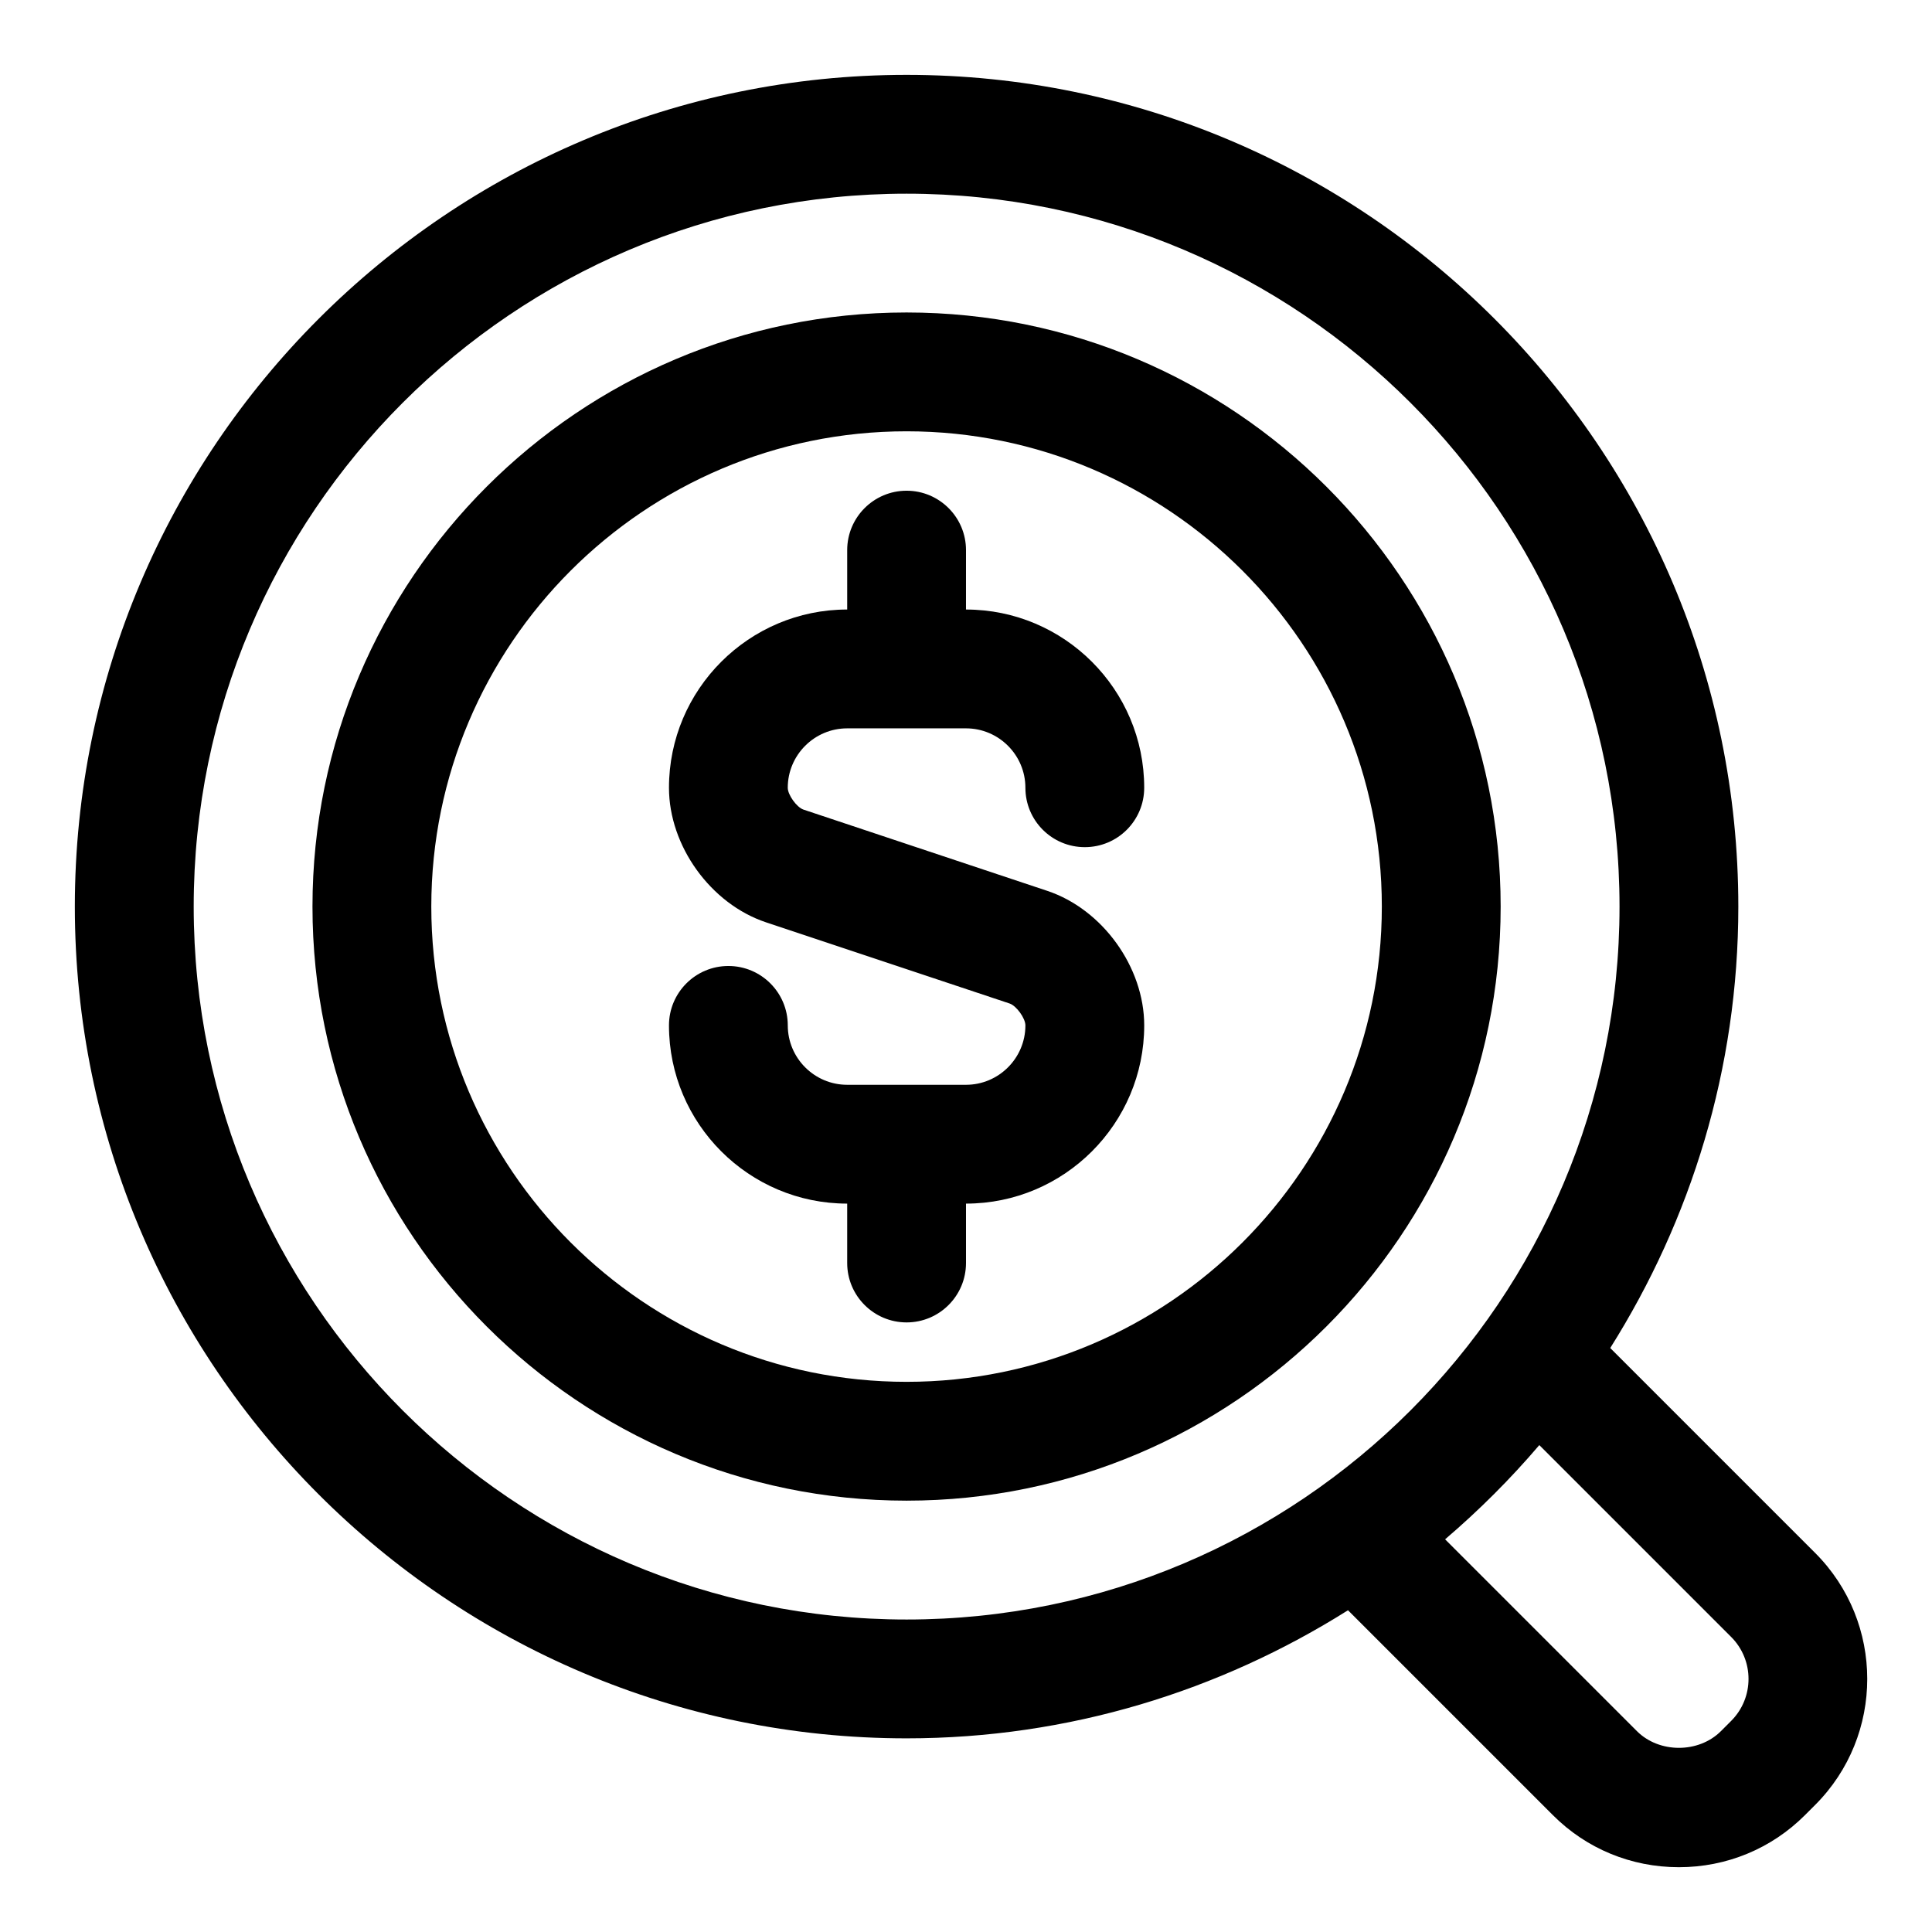
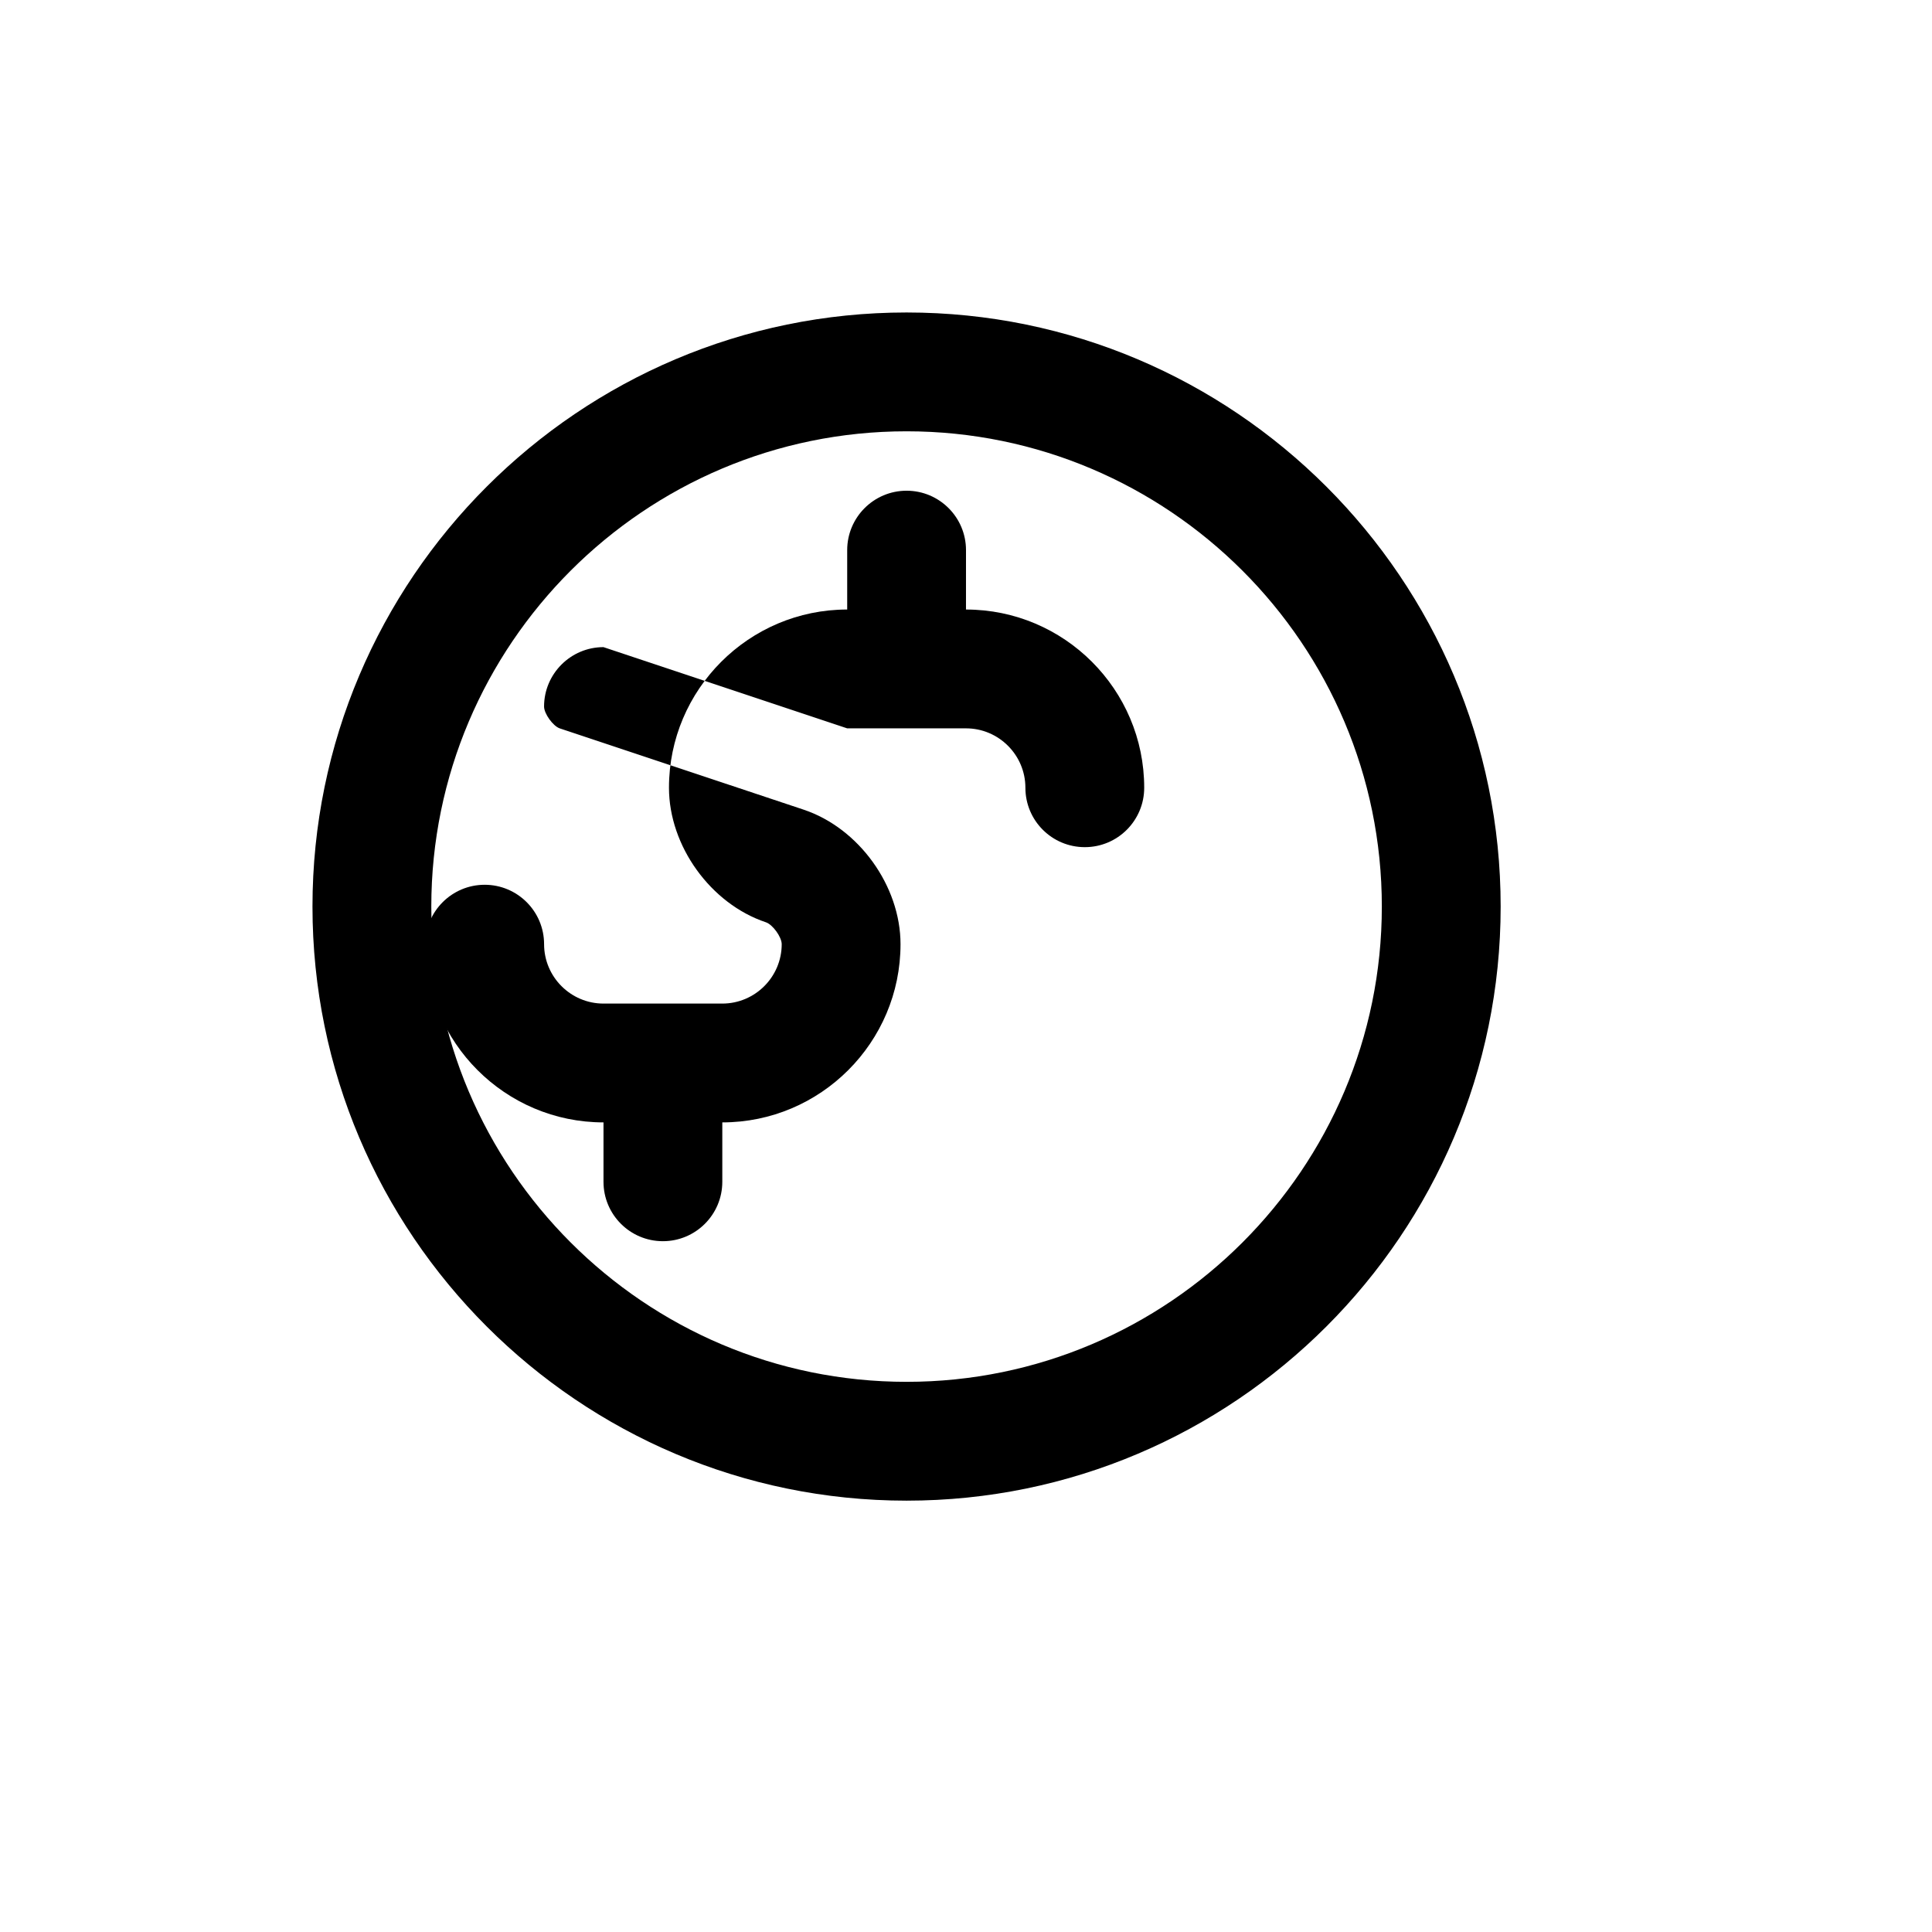
<svg xmlns="http://www.w3.org/2000/svg" fill="#000000" width="800px" height="800px" version="1.1" viewBox="144 144 512 512">
  <g>
-     <path d="m368.51 337.02h31.488c8.676 0 15.742 7.07 15.742 15.742 0 8.691 7.039 15.742 15.742 15.742 8.707 0 15.742-7.055 15.742-15.742 0-26.039-21.191-47.23-47.23-47.23l0.004-15.746c0-8.691-7.055-15.742-15.742-15.742-8.691 0-15.742 7.055-15.742 15.742v15.742c-26.039 0-47.23 21.191-47.23 47.23 0 15.43 11.051 30.766 25.695 35.66l64.582 21.523c1.801 0.602 4.18 3.906 4.18 5.797 0 8.676-7.07 15.742-15.742 15.742h-31.488c-8.676 0-15.742-7.07-15.742-15.742 0-8.691-7.055-15.742-15.742-15.742-8.691 0-15.742 7.055-15.742 15.742 0 26.039 21.191 47.23 47.23 47.23v15.742c0 8.691 7.055 15.742 15.742 15.742 8.691 0 15.742-7.055 15.742-15.742v-15.742c26.039 0 47.23-21.191 47.23-47.23 0-15.43-11.051-30.781-25.711-35.66l-64.582-21.523c-1.793-0.598-4.172-3.902-4.172-5.793 0-8.676 7.07-15.742 15.746-15.742z" />
+     <path d="m368.51 337.02h31.488c8.676 0 15.742 7.07 15.742 15.742 0 8.691 7.039 15.742 15.742 15.742 8.707 0 15.742-7.055 15.742-15.742 0-26.039-21.191-47.23-47.23-47.23l0.004-15.746c0-8.691-7.055-15.742-15.742-15.742-8.691 0-15.742 7.055-15.742 15.742v15.742c-26.039 0-47.23 21.191-47.23 47.23 0 15.43 11.051 30.766 25.695 35.66c1.801 0.602 4.18 3.906 4.18 5.797 0 8.676-7.07 15.742-15.742 15.742h-31.488c-8.676 0-15.742-7.07-15.742-15.742 0-8.691-7.055-15.742-15.742-15.742-8.691 0-15.742 7.055-15.742 15.742 0 26.039 21.191 47.23 47.23 47.23v15.742c0 8.691 7.055 15.742 15.742 15.742 8.691 0 15.742-7.055 15.742-15.742v-15.742c26.039 0 47.23-21.191 47.23-47.23 0-15.43-11.051-30.781-25.711-35.66l-64.582-21.523c-1.793-0.598-4.172-3.902-4.172-5.793 0-8.676 7.07-15.742 15.746-15.742z" />
    <path d="m384.25 226.81c-86.812 0-157.44 70.629-157.44 157.44s70.629 157.44 157.44 157.44 157.44-70.629 157.44-157.44-70.629-157.44-157.44-157.44zm0 283.39c-69.445 0-125.95-56.504-125.95-125.95 0-69.445 56.504-125.95 125.95-125.95 69.445 0 125.95 56.504 125.95 125.95 0 69.449-56.504 125.95-125.95 125.95z" />
-     <path d="m625.03 555.54-54.301-54.301c21.379-33.945 33.945-73.984 33.945-116.98 0-121.54-98.871-220.42-220.42-220.42-121.54 0-220.42 98.875-220.42 220.42 0 121.54 98.871 220.42 220.42 220.42 42.996 0 83.02-12.562 116.98-33.945l54.301 54.301c8.879 8.895 20.75 13.793 33.395 13.793 12.641 0 24.512-4.914 33.395-13.793l2.707-2.707c18.406-18.406 18.406-48.383 0-66.785zm-240.77 17.648c-104.18 0-188.93-84.75-188.93-188.93 0-104.18 84.75-188.93 188.93-188.93 104.18 0 188.93 84.75 188.93 188.93 0 104.18-84.75 188.93-188.93 188.93zm218.51 26.875-2.707 2.707c-5.902 5.902-16.359 5.902-22.262 0l-50.836-50.836c8.957-7.652 17.32-15.996 24.969-24.969l50.836 50.836c6.141 6.141 6.141 16.121 0 22.262z" />
  </g>
</svg>